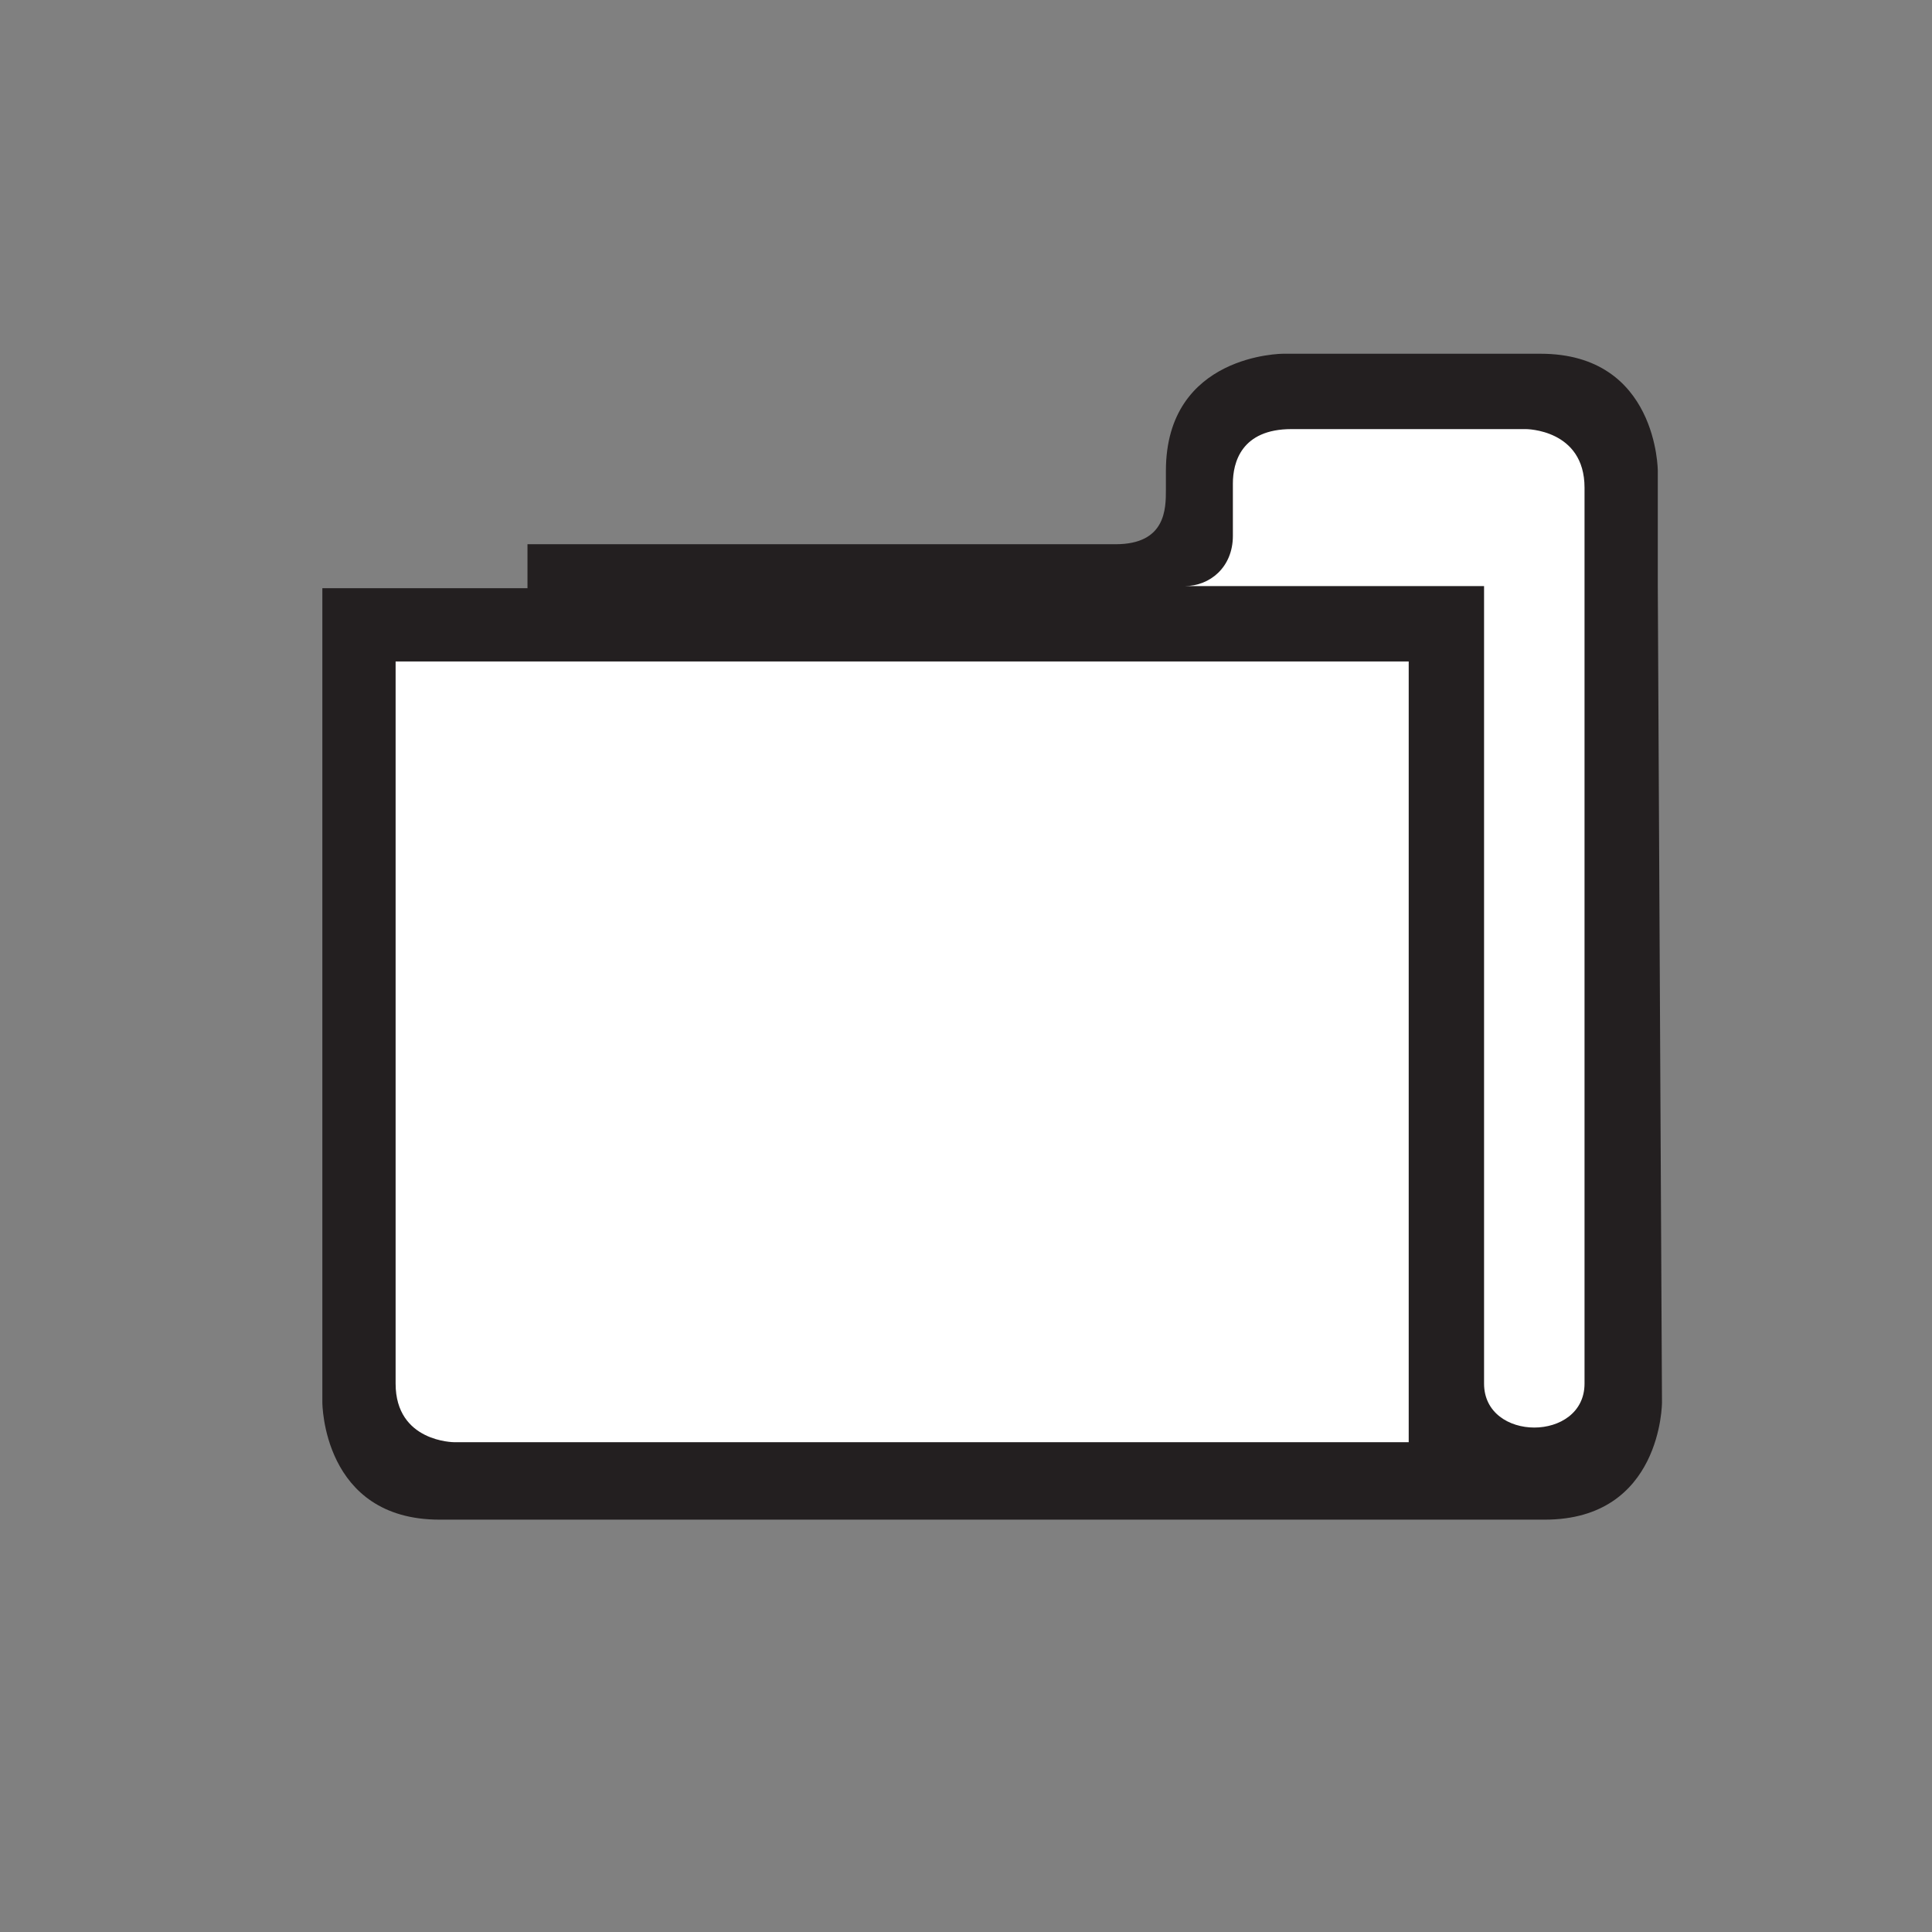
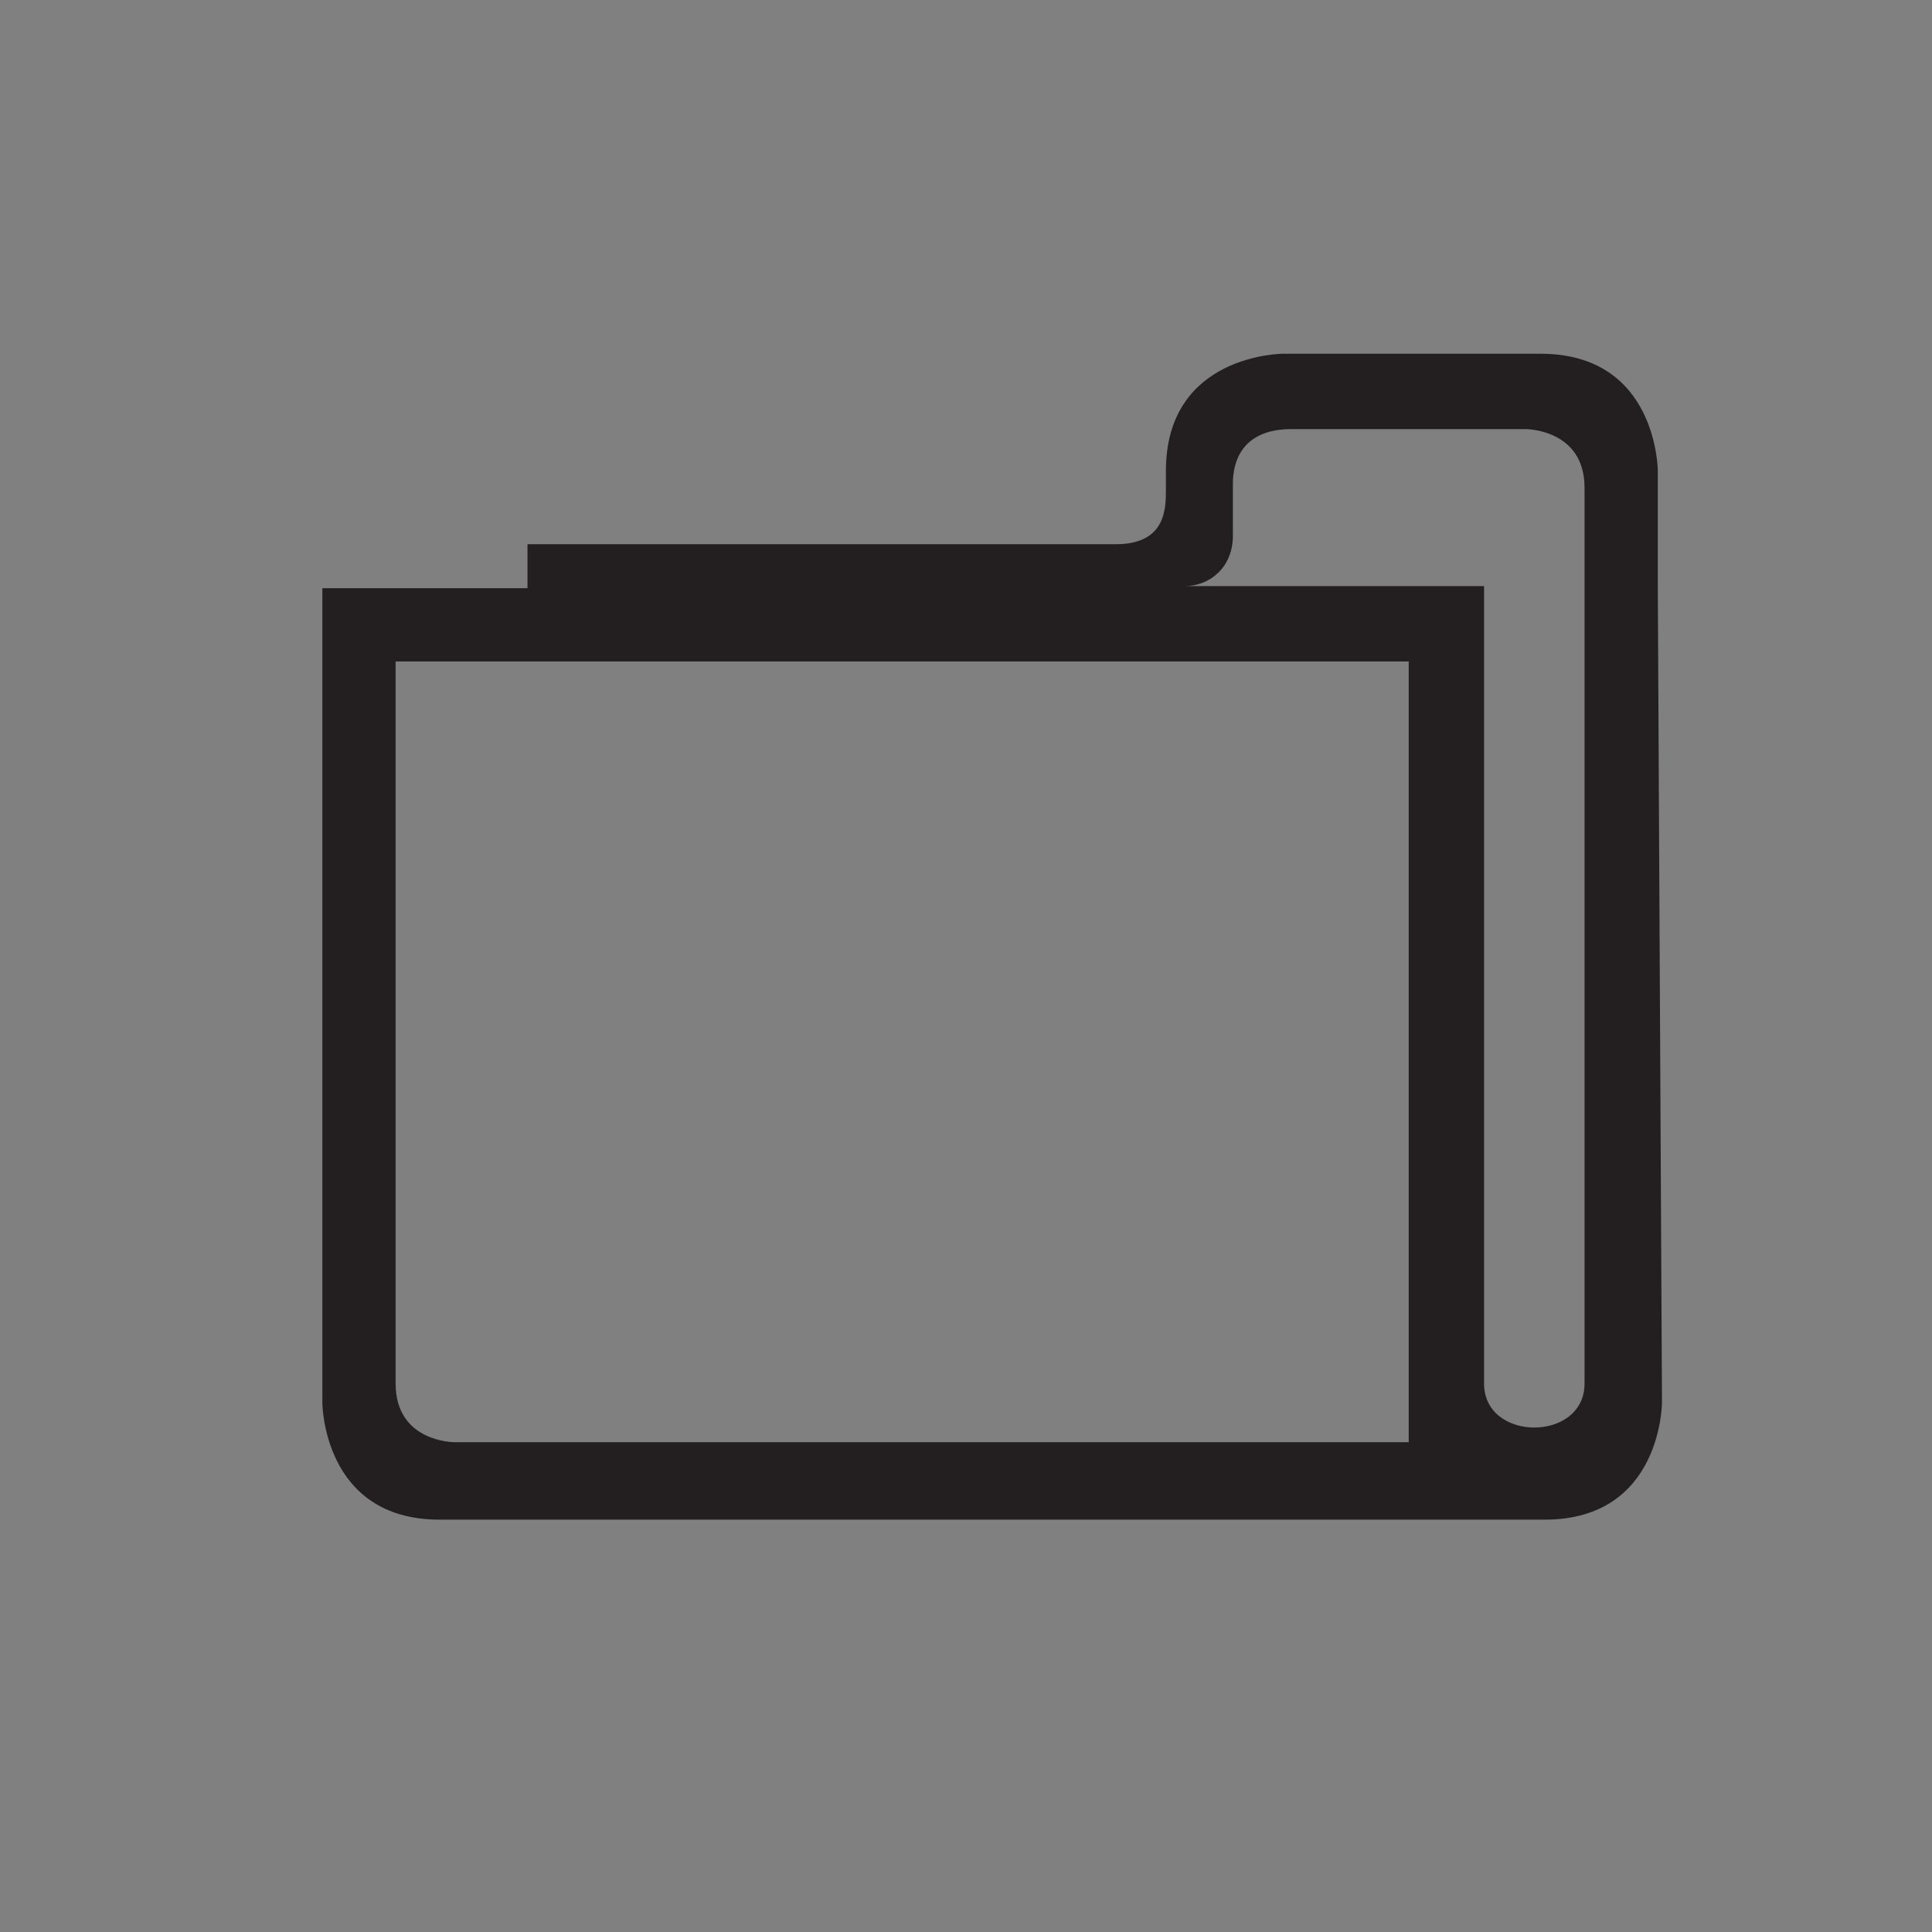
<svg xmlns="http://www.w3.org/2000/svg" version="1.1" id="Layer_1" x="0px" y="0px" viewBox="0 0 92.3 92.3" style="enable-background:new 0 0 92.3 92.3;" xml:space="preserve">
  <rect x="0" y="0" width="92.3" height="92.3" fill="#808080" stroke="none" />
  <style type="text/css">
	.st0{fill:#FFFFFF;}
	.st1{fill:#231F20;}
</style>
-   <path class="st0" d="M17.3,30.3v36c0,0-0.1,5,4.6,5s55.4,0,55.4,0v-50c0,0-0.3-3-3-3c-2.6,0-14,0-14,0s-3,0.9-3,3.3s0,5.7,0,5.7h-31  v3H17.3z" />
  <path class="st1" d="M79.2,28l0-5.5c0,0,0-5.6-5.6-5.6c-5.6,0-8.3,0-8.3,0l0,0l-4,0c0,0-5.6,0-5.6,5.6c0,0.6,0-0.3,0,0.9  c0,0.9,0,2.6-2.4,2.6c-2.8,0-28.1,0-28.1,0l0,2.1h-9.8v5.6v33.3c0,0,0,5.6,5.6,5.6c5.6,0,52.8,0,52.8,0c5.6,0,5.6-5.6,5.6-5.6  L79.2,28L79.2,28z M18.9,66.1c0-2.3,0-34.5,0-34.5h48.4v37.3H21.7C21.7,68.9,18.9,68.9,18.9,66.1z M75.7,66.1c0,2.8-4.8,2.8-4.8,0  c0-2.1,0-22.9,0-32.5c0-3.3,0-5.6,0-5.6H56.6c1.2,0,2.3-0.9,2.3-2.4c0-0.4,0-1.5,0-2.5s0.4-2.6,2.8-2.6c2,0,6.4,0,7.4,0l3.8,0  c0,0,2.8,0,2.8,2.8C75.7,25.2,75.7,65.4,75.7,66.1z" />
</svg>